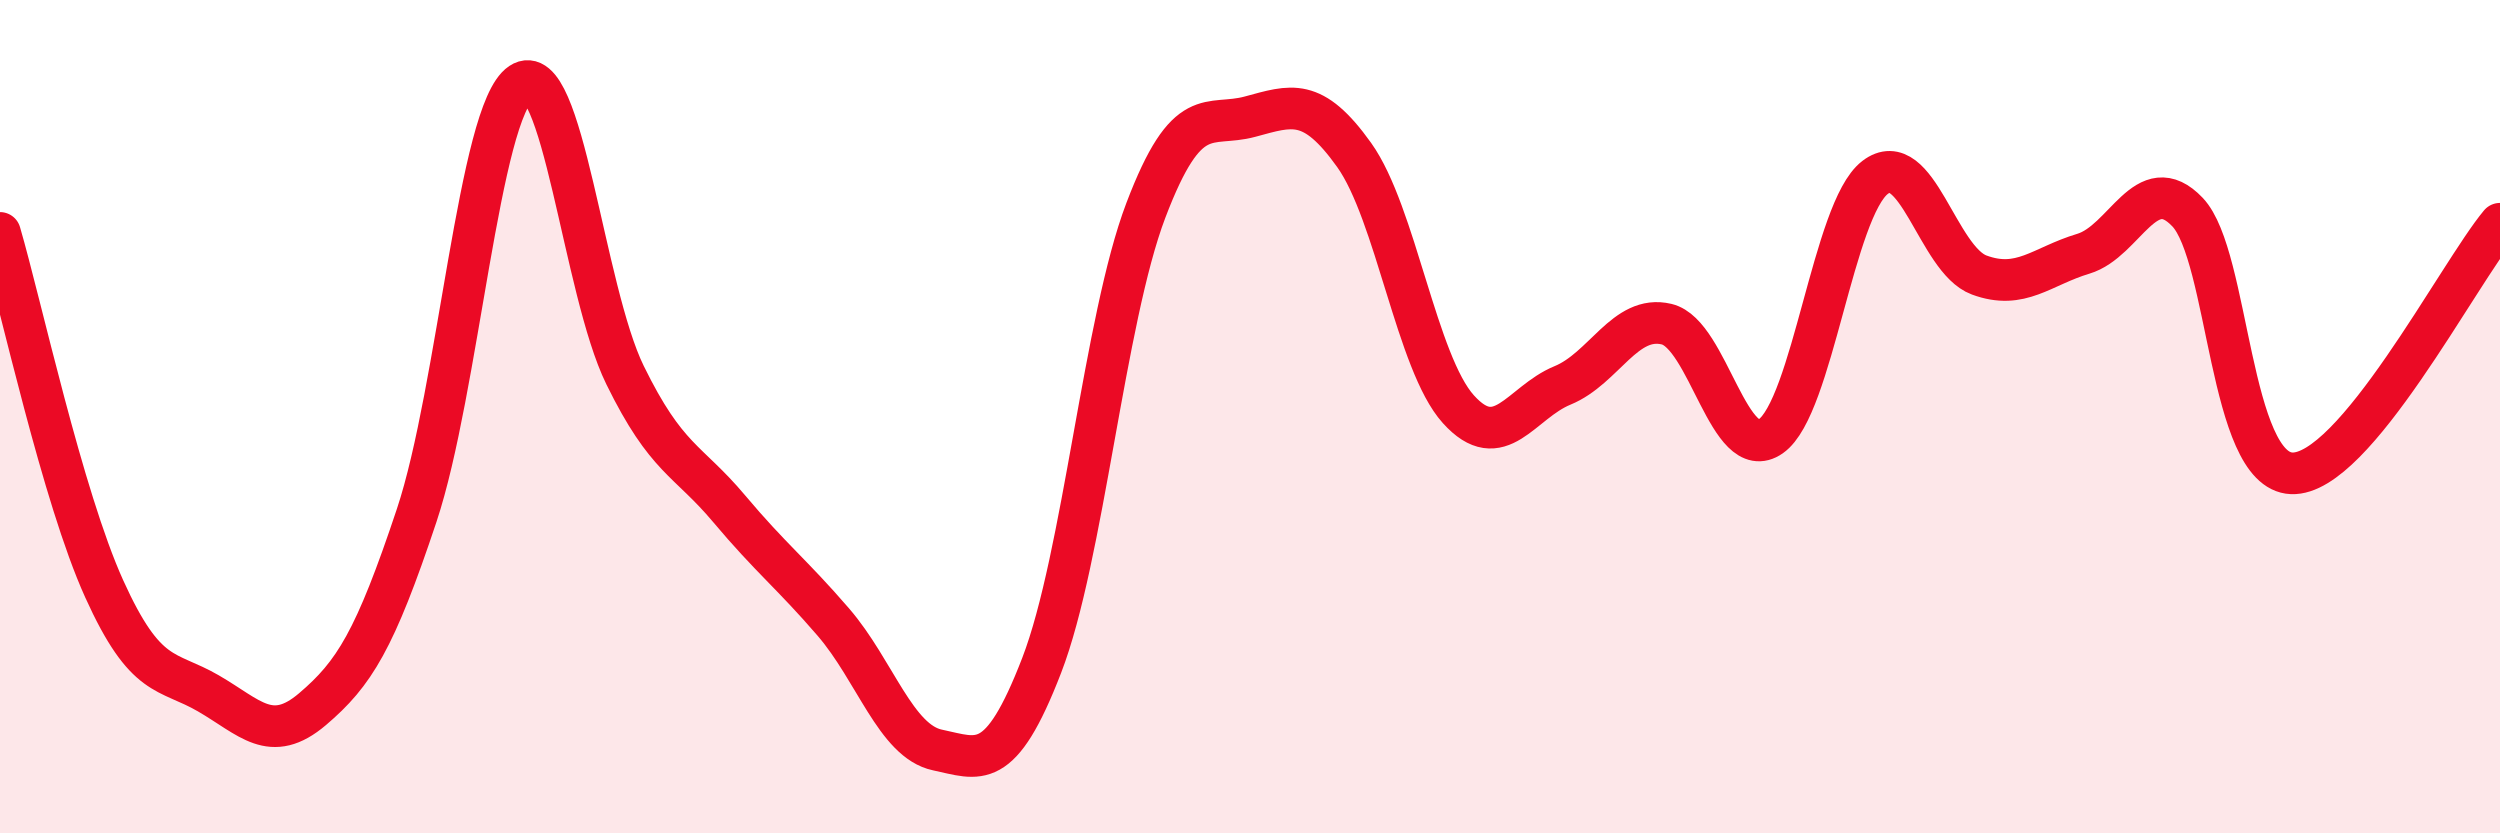
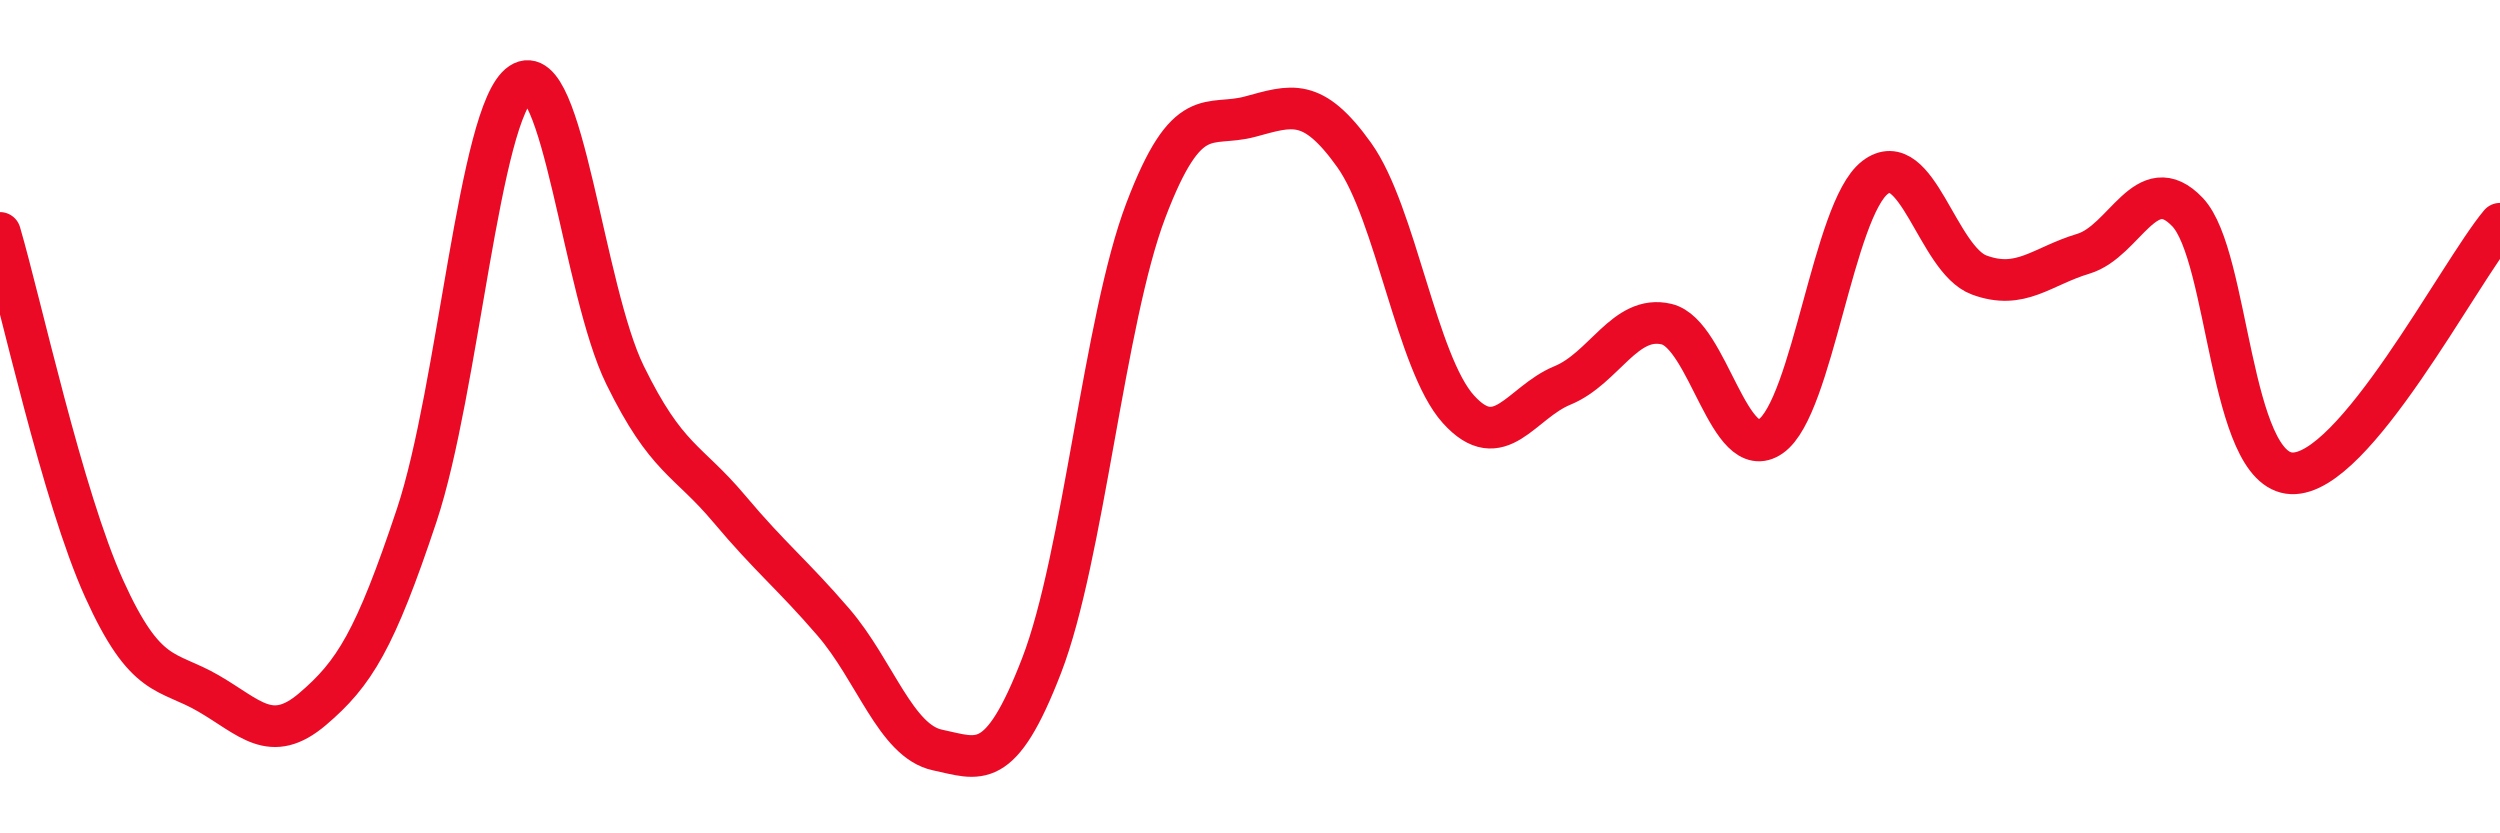
<svg xmlns="http://www.w3.org/2000/svg" width="60" height="20" viewBox="0 0 60 20">
-   <path d="M 0,5.59 C 0.5,7.3 1.5,11.92 2.5,14.13 C 3.5,16.34 4,16.06 5,16.64 C 6,17.22 6.5,17.87 7.5,17.02 C 8.5,16.17 9,15.37 10,12.37 C 11,9.37 11.5,2.67 12.5,2 C 13.5,1.33 14,6.96 15,9 C 16,11.04 16.5,11.02 17.5,12.21 C 18.5,13.4 19,13.77 20,14.93 C 21,16.09 21.5,17.79 22.5,18 C 23.5,18.21 24,18.56 25,15.97 C 26,13.38 26.5,7.68 27.5,5.05 C 28.5,2.42 29,3.07 30,2.8 C 31,2.53 31.5,2.32 32.5,3.72 C 33.5,5.12 34,8.71 35,9.82 C 36,10.93 36.5,9.66 37.5,9.25 C 38.5,8.84 39,7.54 40,7.78 C 41,8.02 41.5,11.17 42.5,10.47 C 43.5,9.77 44,5.03 45,4.26 C 46,3.49 46.5,6.23 47.5,6.6 C 48.5,6.97 49,6.39 50,6.09 C 51,5.79 51.5,4.04 52.5,5.09 C 53.5,6.14 53.5,11.3 55,11.36 C 56.5,11.42 59,6.57 60,5.37L60 20L0 20Z" fill="#EB0A25" opacity="0.1" stroke-linecap="round" stroke-linejoin="round" />
  <path d="M 0,5.59 C 0.5,7.3 1.5,11.92 2.5,14.13 C 3.5,16.34 4,16.06 5,16.64 C 6,17.22 6.5,17.87 7.5,17.02 C 8.5,16.17 9,15.37 10,12.37 C 11,9.37 11.5,2.67 12.5,2 C 13.5,1.33 14,6.96 15,9 C 16,11.04 16.5,11.02 17.5,12.21 C 18.5,13.4 19,13.77 20,14.93 C 21,16.09 21.5,17.79 22.5,18 C 23.5,18.21 24,18.56 25,15.97 C 26,13.38 26.5,7.68 27.5,5.05 C 28.5,2.42 29,3.07 30,2.8 C 31,2.53 31.5,2.32 32.5,3.72 C 33.5,5.12 34,8.71 35,9.82 C 36,10.93 36.5,9.66 37.5,9.25 C 38.5,8.84 39,7.54 40,7.78 C 41,8.02 41.5,11.17 42.5,10.47 C 43.5,9.77 44,5.03 45,4.26 C 46,3.49 46.5,6.23 47.5,6.6 C 48.5,6.97 49,6.39 50,6.09 C 51,5.79 51.5,4.04 52.5,5.09 C 53.5,6.14 53.5,11.3 55,11.36 C 56.5,11.42 59,6.57 60,5.37" stroke="#EB0A25" stroke-width="1" fill="none" stroke-linecap="round" stroke-linejoin="round" />
</svg>